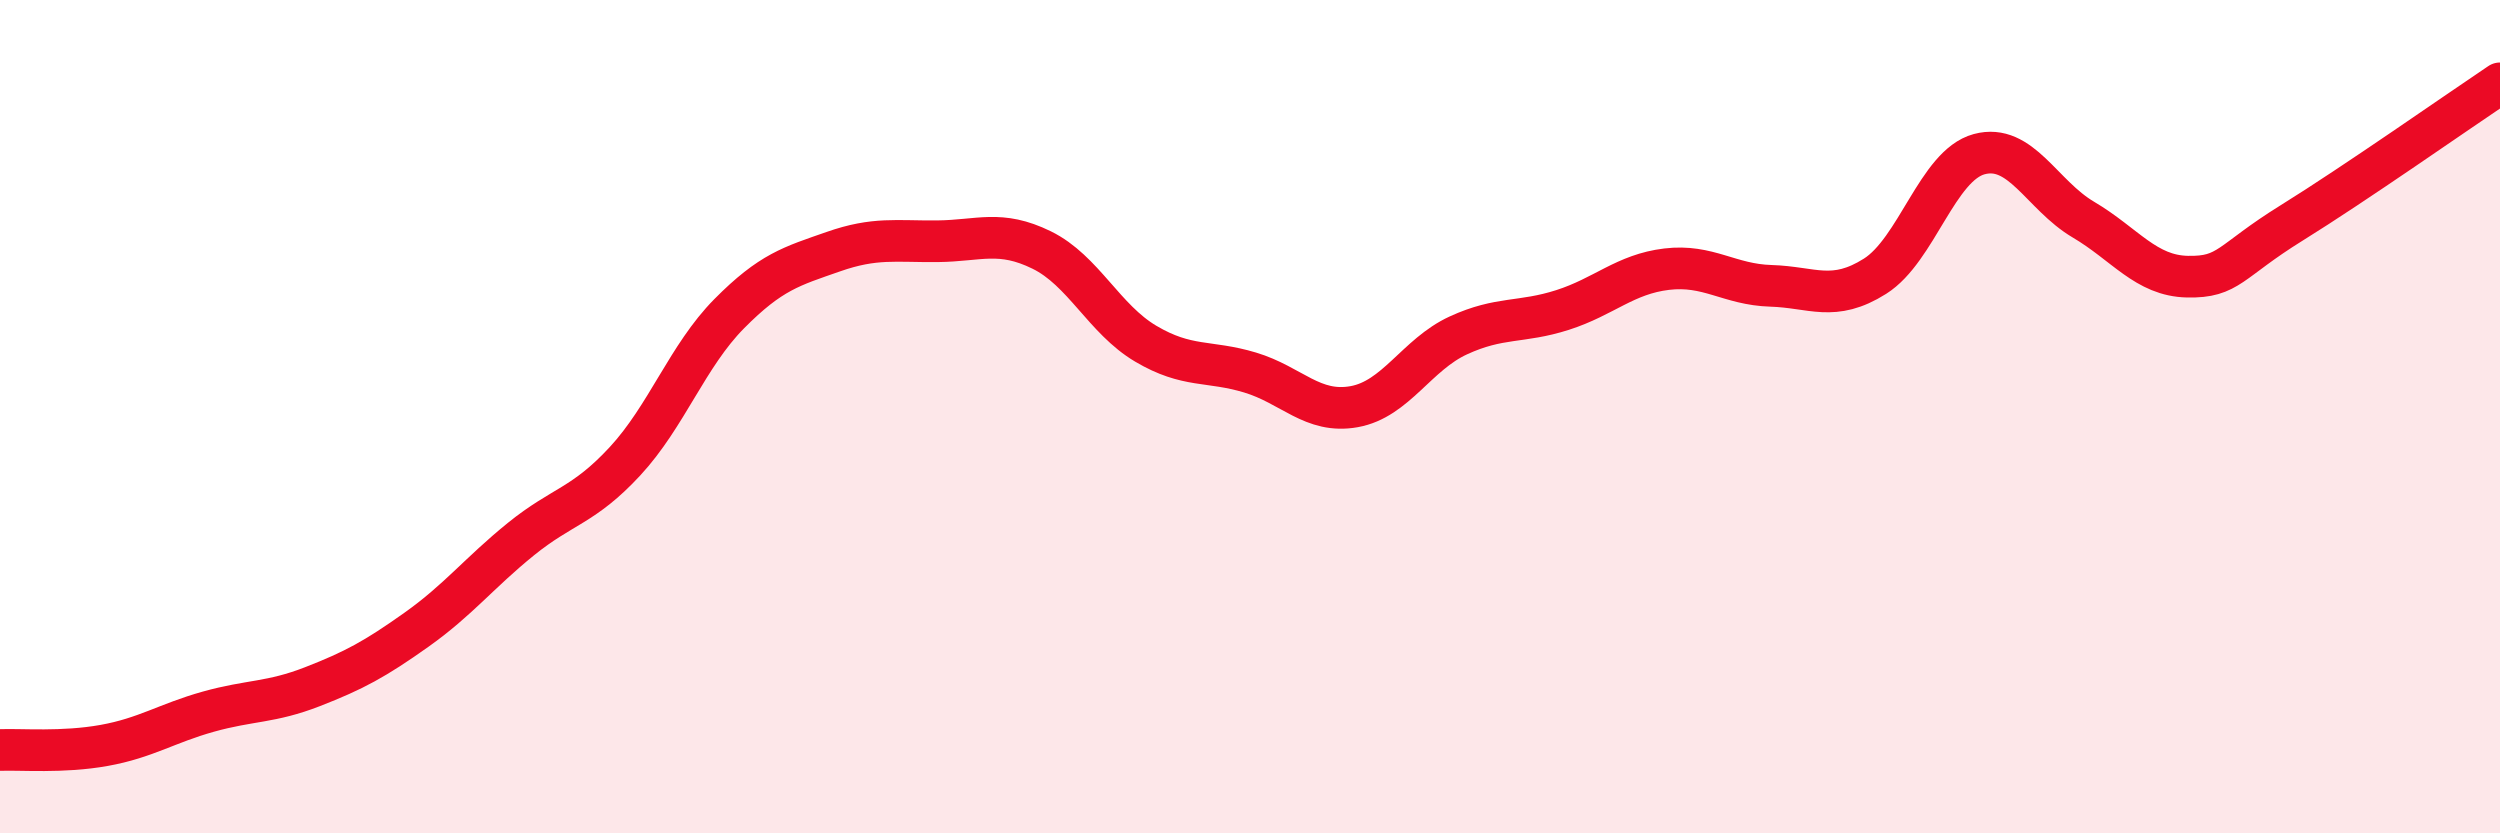
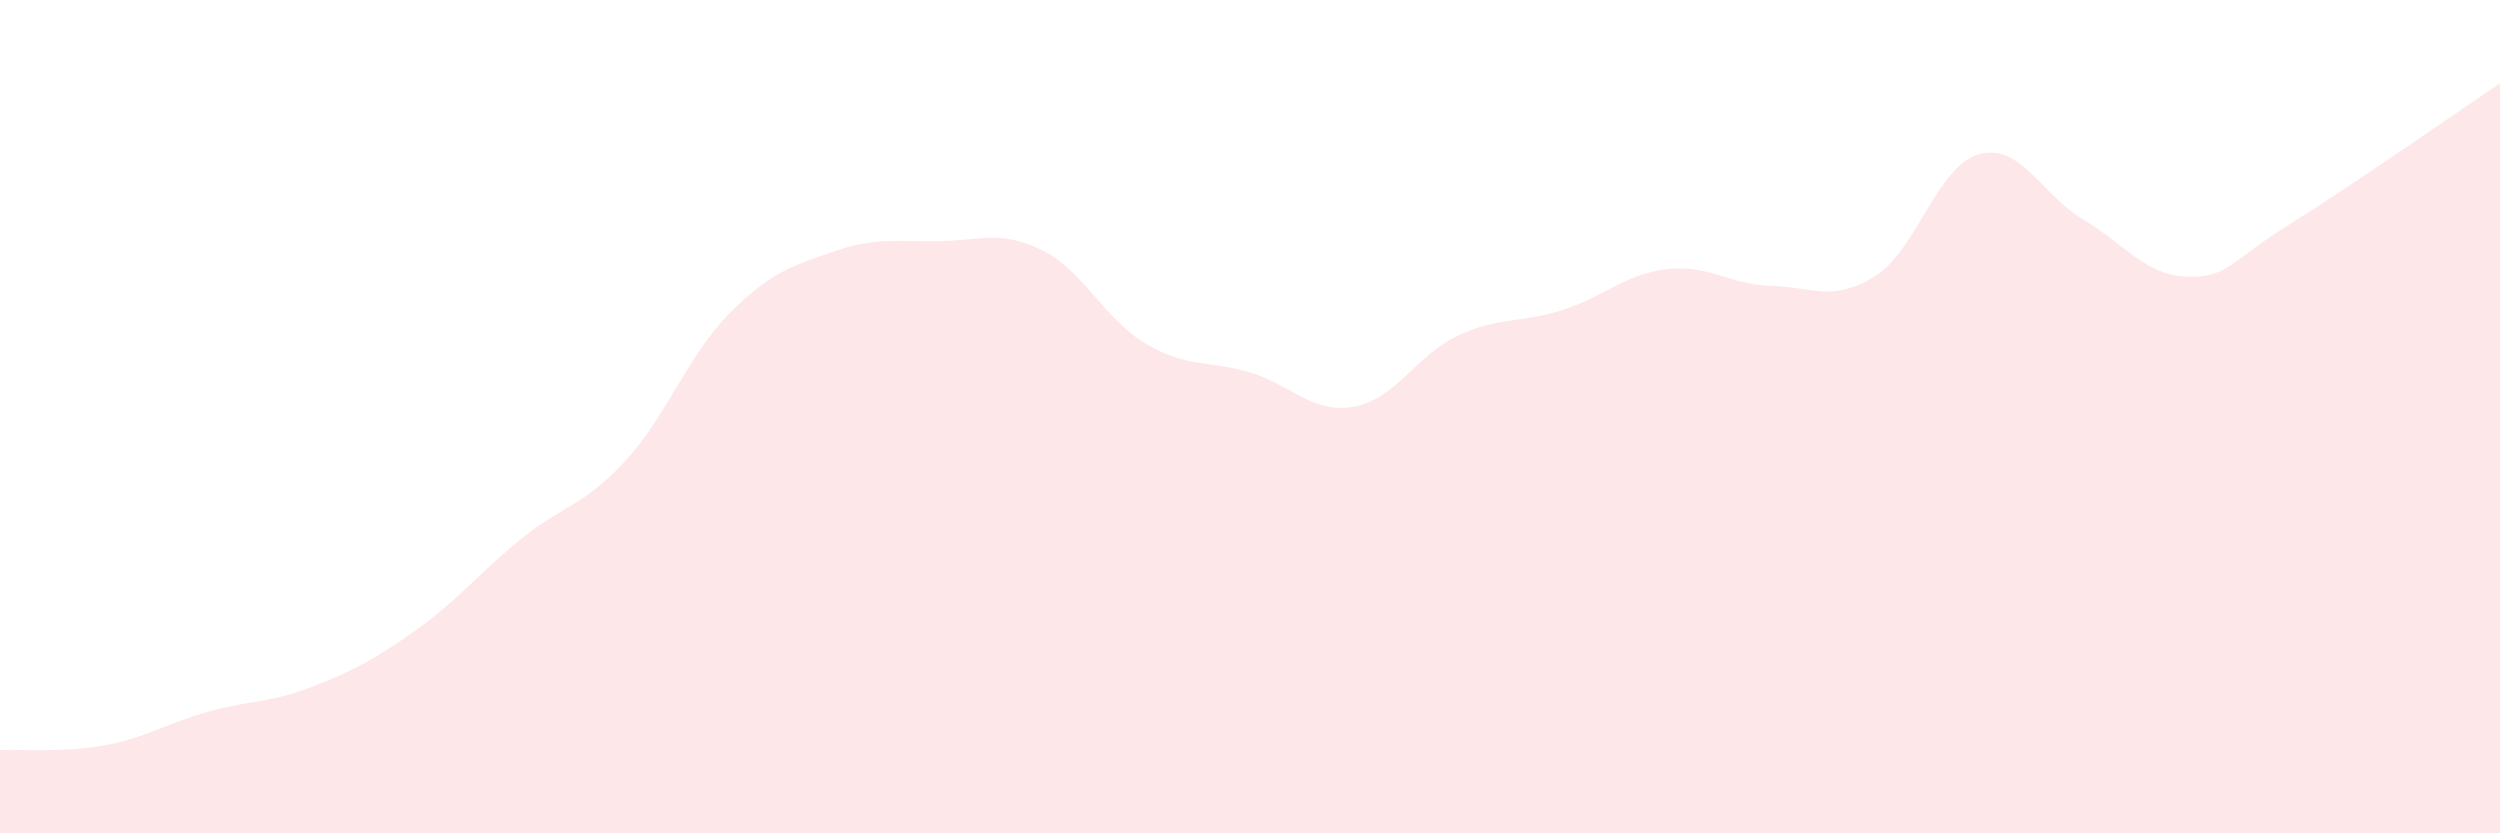
<svg xmlns="http://www.w3.org/2000/svg" width="60" height="20" viewBox="0 0 60 20">
  <path d="M 0,18 C 0.5,17.98 1.5,18.07 2.5,17.89 C 3.5,17.71 4,17.36 5,17.08 C 6,16.8 6.5,16.87 7.5,16.48 C 8.5,16.09 9,15.82 10,15.11 C 11,14.4 11.5,13.75 12.5,12.94 C 13.5,12.13 14,12.15 15,11.07 C 16,9.99 16.5,8.54 17.5,7.53 C 18.5,6.52 19,6.39 20,6.04 C 21,5.69 21.5,5.8 22.5,5.79 C 23.5,5.78 24,5.51 25,6 C 26,6.49 26.5,7.66 27.5,8.25 C 28.5,8.84 29,8.64 30,8.94 C 31,9.24 31.5,9.94 32.5,9.76 C 33.5,9.58 34,8.51 35,8.05 C 36,7.59 36.5,7.76 37.5,7.44 C 38.5,7.12 39,6.58 40,6.46 C 41,6.34 41.5,6.83 42.5,6.86 C 43.5,6.89 44,7.26 45,6.63 C 46,6 46.5,3.97 47.5,3.7 C 48.5,3.43 49,4.68 50,5.27 C 51,5.86 51.5,6.62 52.5,6.64 C 53.5,6.66 53.5,6.28 55,5.35 C 56.5,4.42 59,2.67 60,2L60 20L0 20Z" fill="#EB0A25" opacity="0.1" stroke-linecap="round" stroke-linejoin="round" />
-   <path d="M 0,18 C 0.5,17.98 1.5,18.07 2.5,17.89 C 3.5,17.71 4,17.36 5,17.08 C 6,16.8 6.5,16.87 7.5,16.48 C 8.5,16.09 9,15.82 10,15.11 C 11,14.4 11.5,13.75 12.5,12.94 C 13.5,12.13 14,12.15 15,11.07 C 16,9.99 16.5,8.54 17.5,7.53 C 18.5,6.52 19,6.39 20,6.04 C 21,5.69 21.5,5.8 22.5,5.79 C 23.5,5.78 24,5.51 25,6 C 26,6.49 26.5,7.66 27.5,8.25 C 28.5,8.84 29,8.64 30,8.94 C 31,9.24 31.5,9.94 32.5,9.76 C 33.5,9.58 34,8.51 35,8.05 C 36,7.59 36.5,7.76 37.5,7.44 C 38.5,7.12 39,6.58 40,6.46 C 41,6.34 41.5,6.83 42.5,6.86 C 43.5,6.89 44,7.26 45,6.63 C 46,6 46.5,3.97 47.5,3.7 C 48.5,3.43 49,4.68 50,5.27 C 51,5.86 51.5,6.62 52.5,6.64 C 53.5,6.66 53.5,6.28 55,5.35 C 56.5,4.42 59,2.67 60,2" stroke="#EB0A25" stroke-width="1" fill="none" stroke-linecap="round" stroke-linejoin="round" />
</svg>